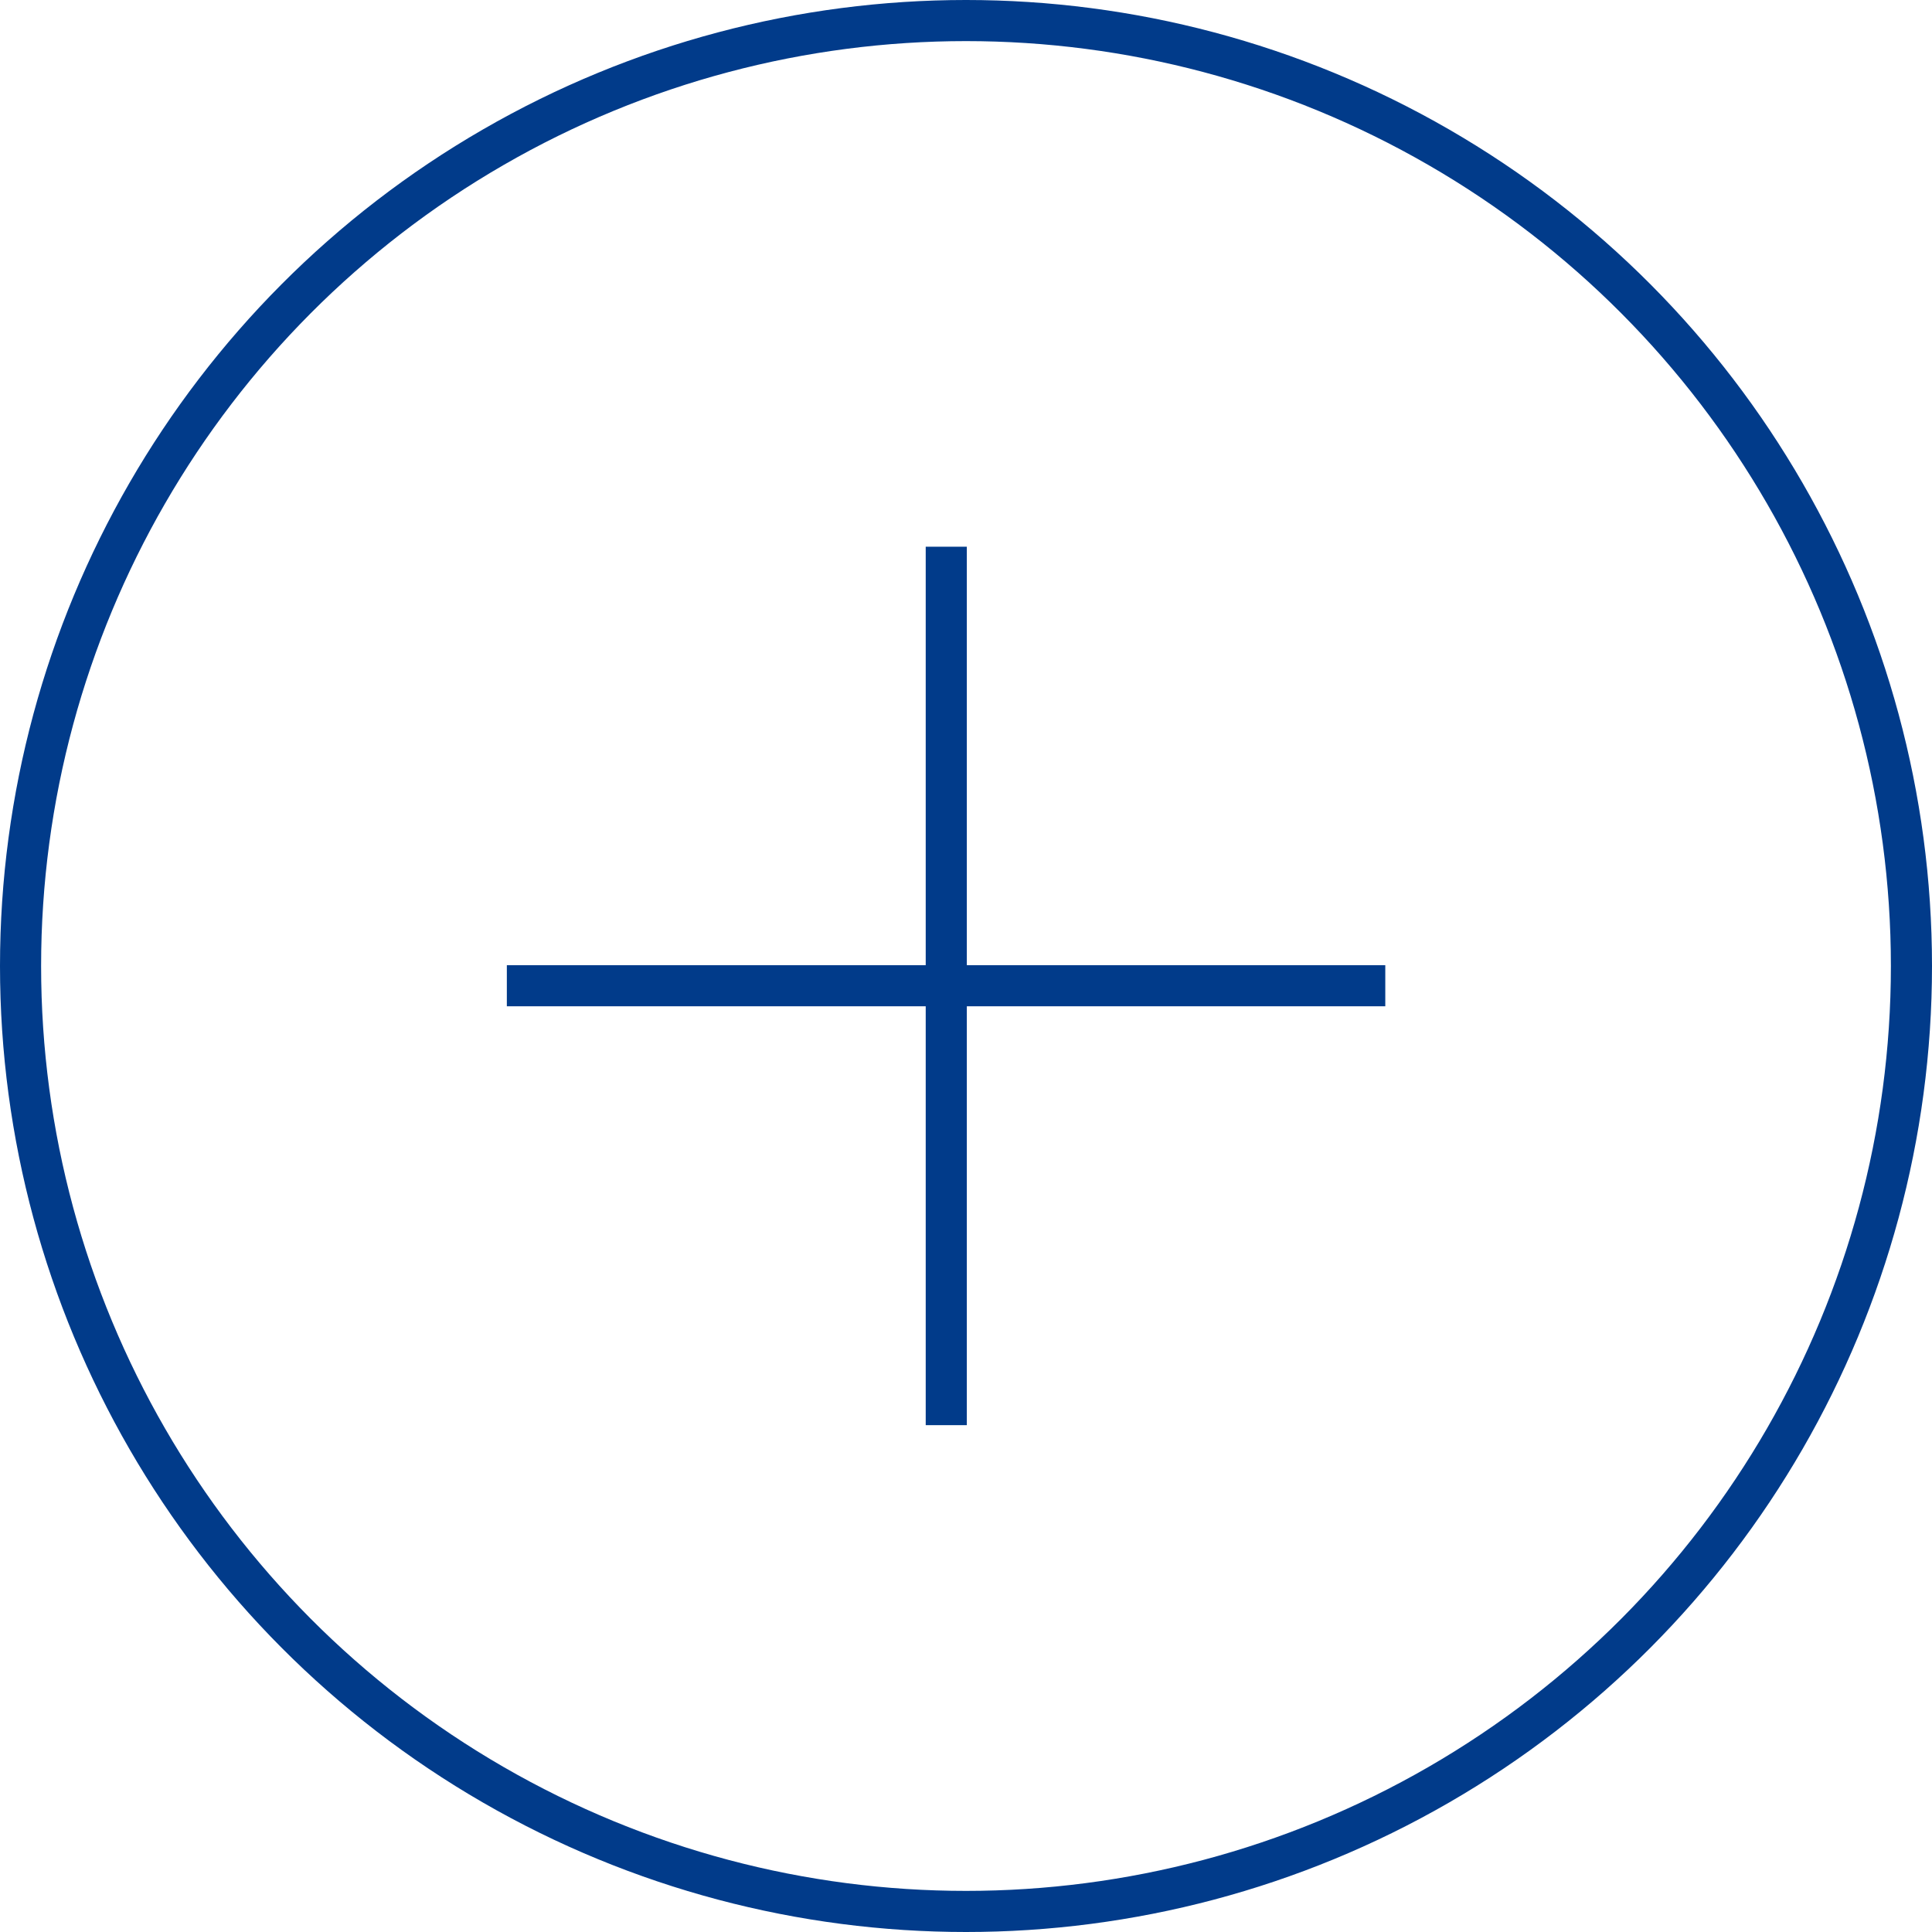
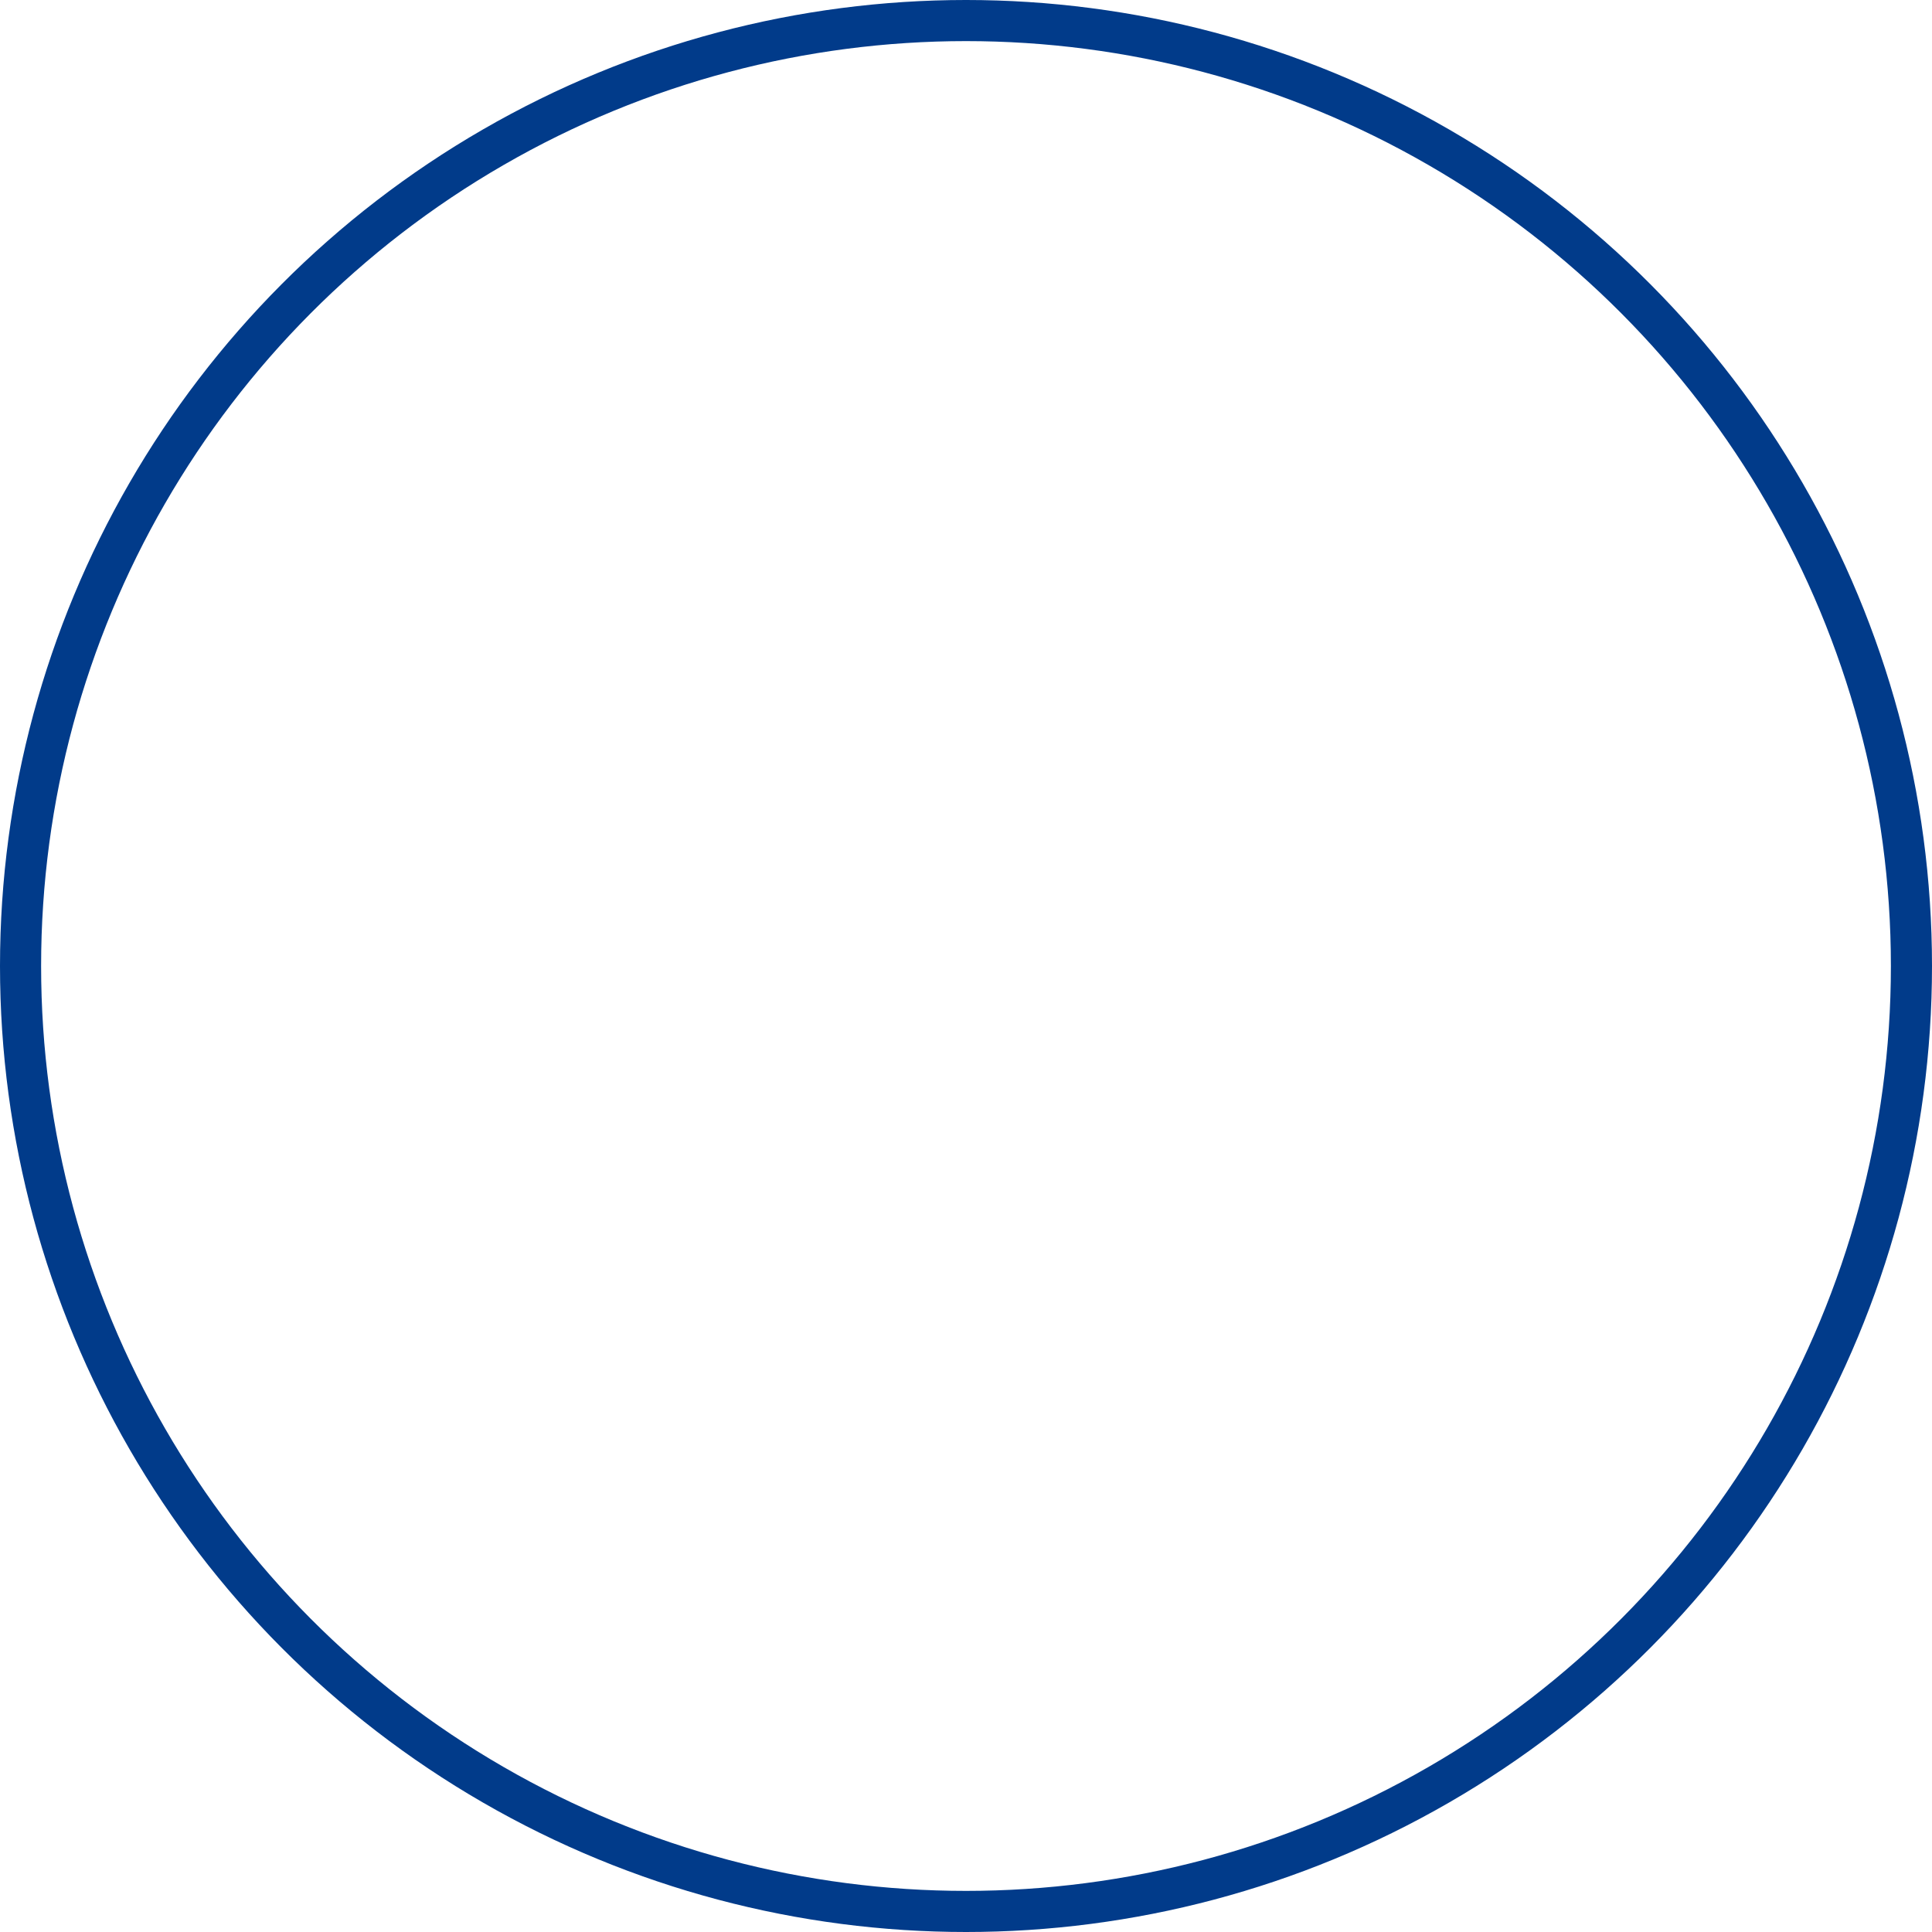
<svg xmlns="http://www.w3.org/2000/svg" viewBox="0 0 47 47">
  <defs>
    <style>.cls-1,.cls-2{fill:none;stroke:#013B8A !important;}.cls-1{stroke-miterlimit:10;}</style>
  </defs>
  <g id="Layer_2" data-name="Layer 2">
    <g id="Layer_1-2" data-name="Layer 1">
      <g id="Button_-_Add_to_Specbuilder_White" data-name="Button - Add to Specbuilder White">
        <g id="Ellipse_63" data-name="Ellipse 63">
          <circle class="cls-1" cx="23.5" cy="23.5" r="23" />
        </g>
        <g id="Group_161" data-name="Group 161">
-           <line id="Line_13" data-name="Line 13" class="cls-2" x1="33.7" y1="23.98" x2="12.33" y2="23.98" />
-           <line id="Line_14" data-name="Line 14" class="cls-2" x1="23.02" y1="34.67" x2="23.02" y2="13.3" />
-         </g>
+           </g>
      </g>
    </g>
  </g>
</svg>